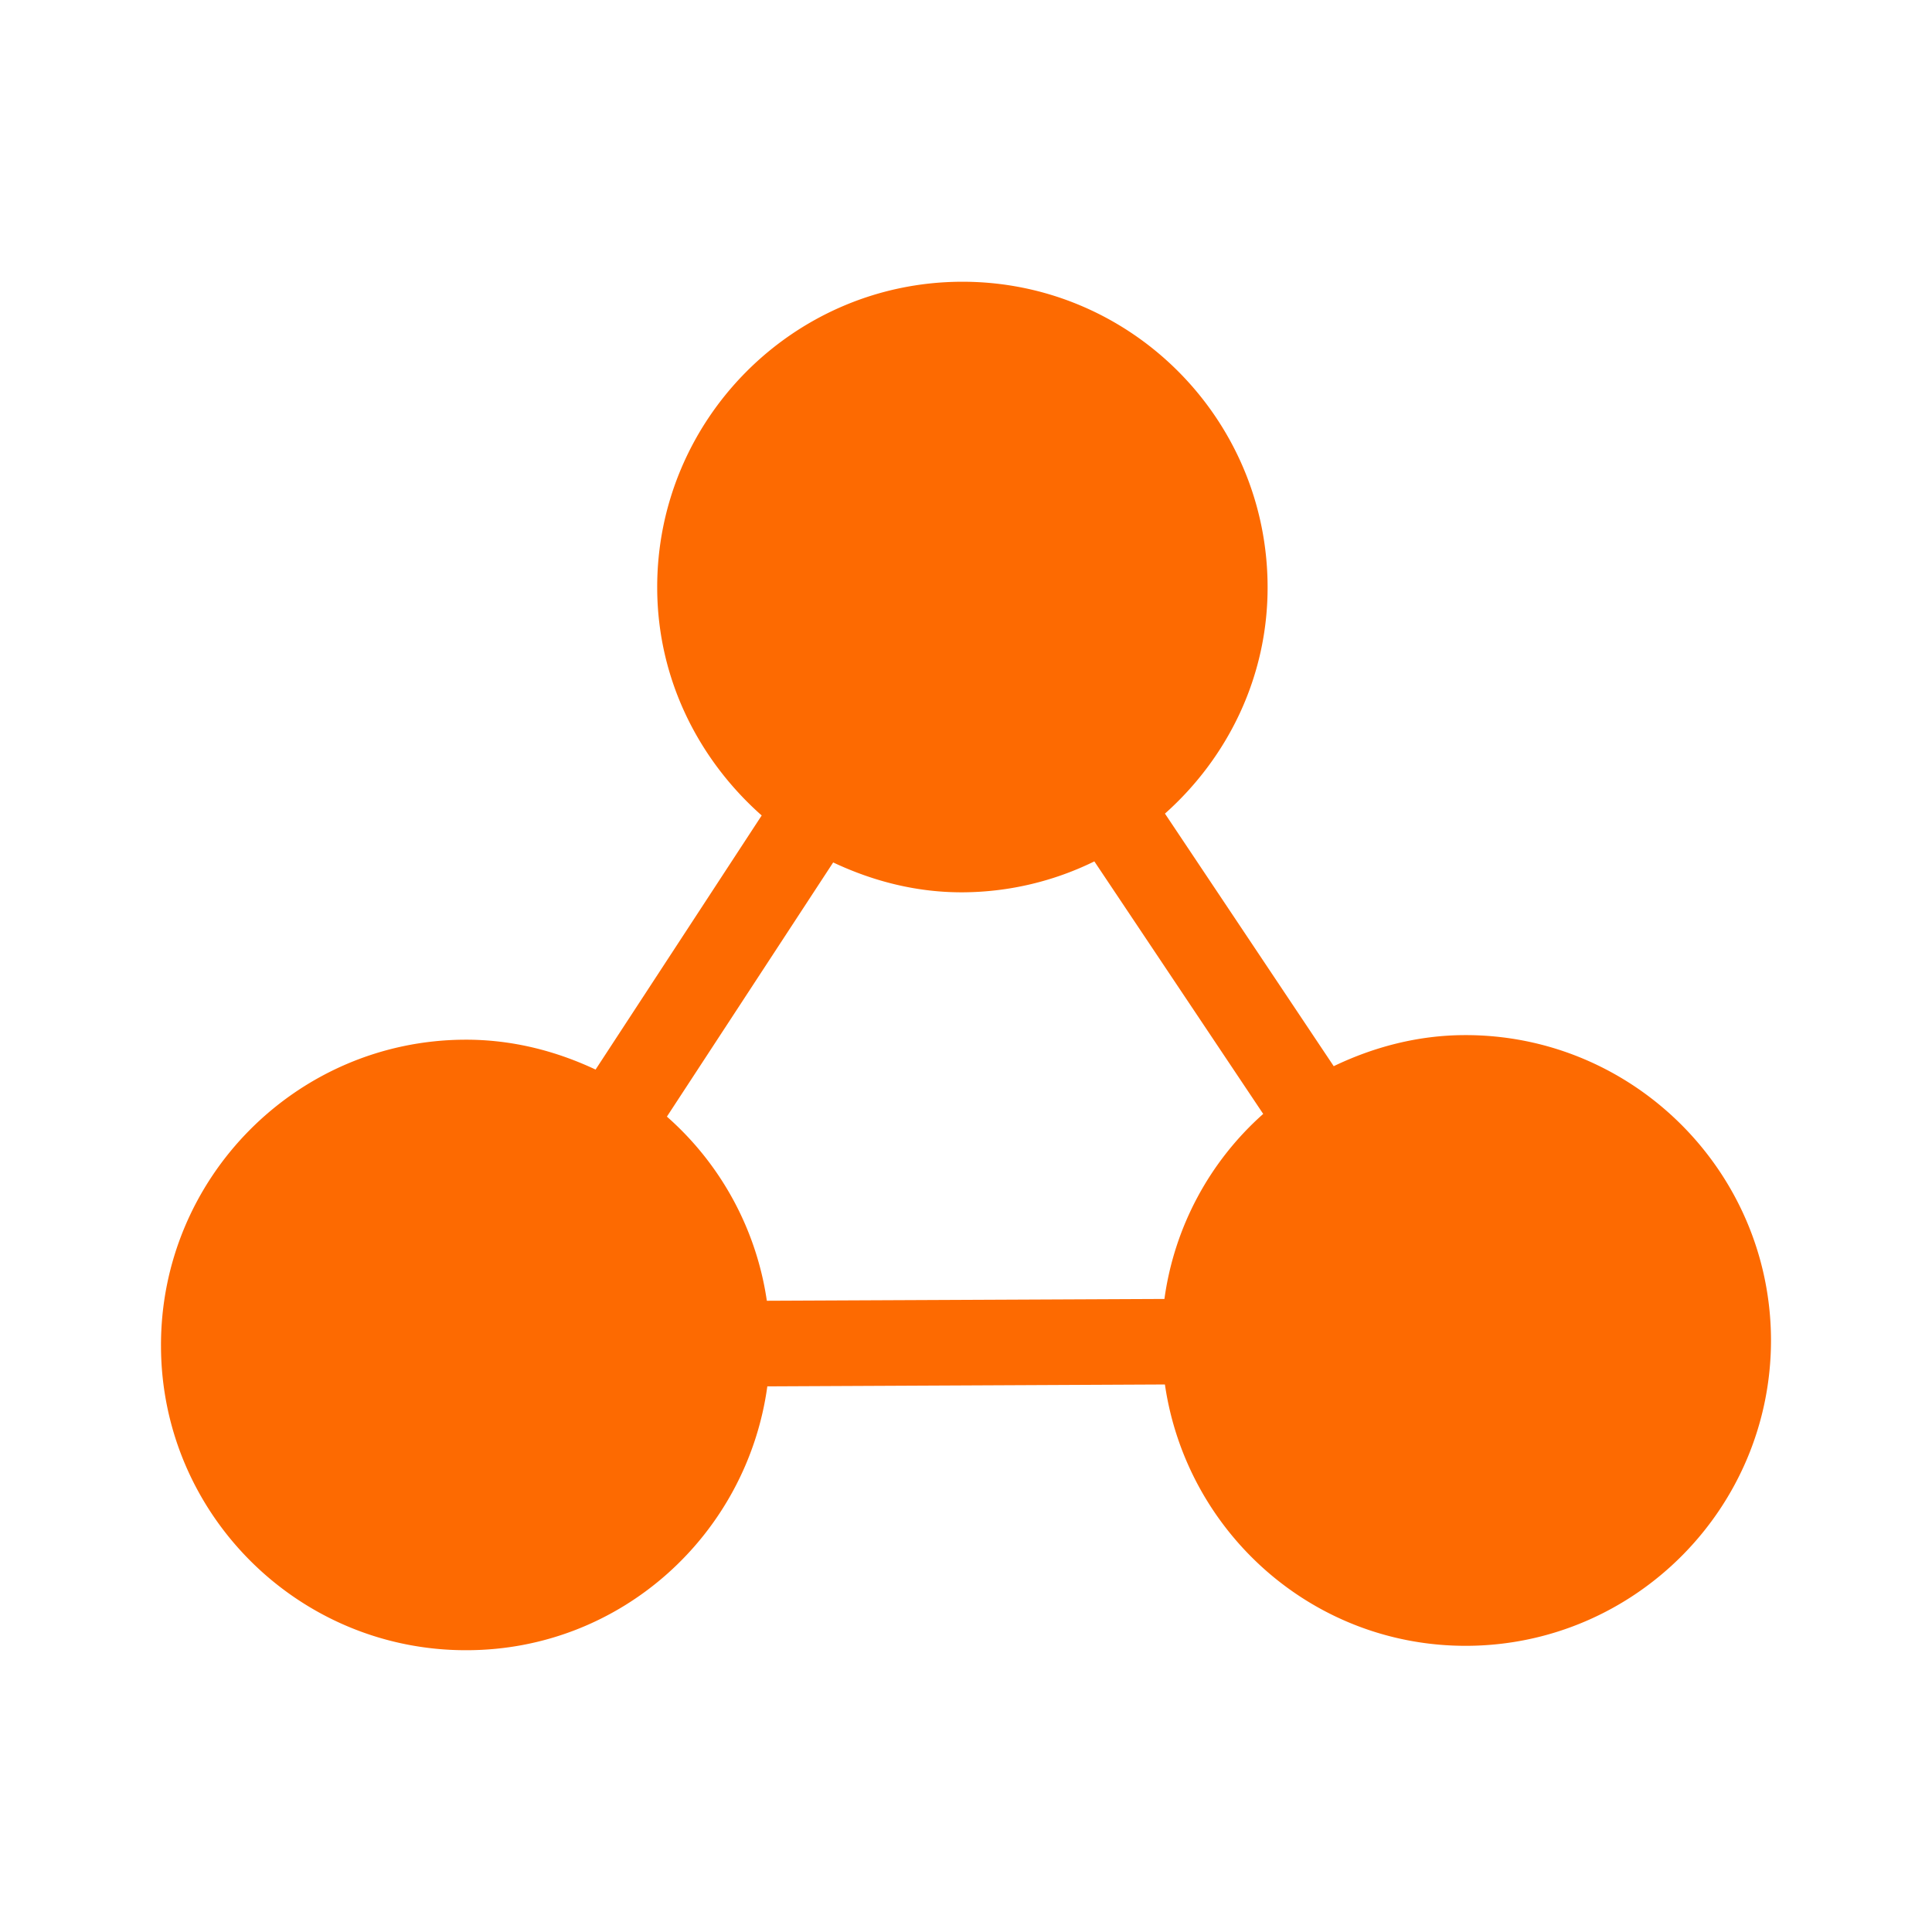
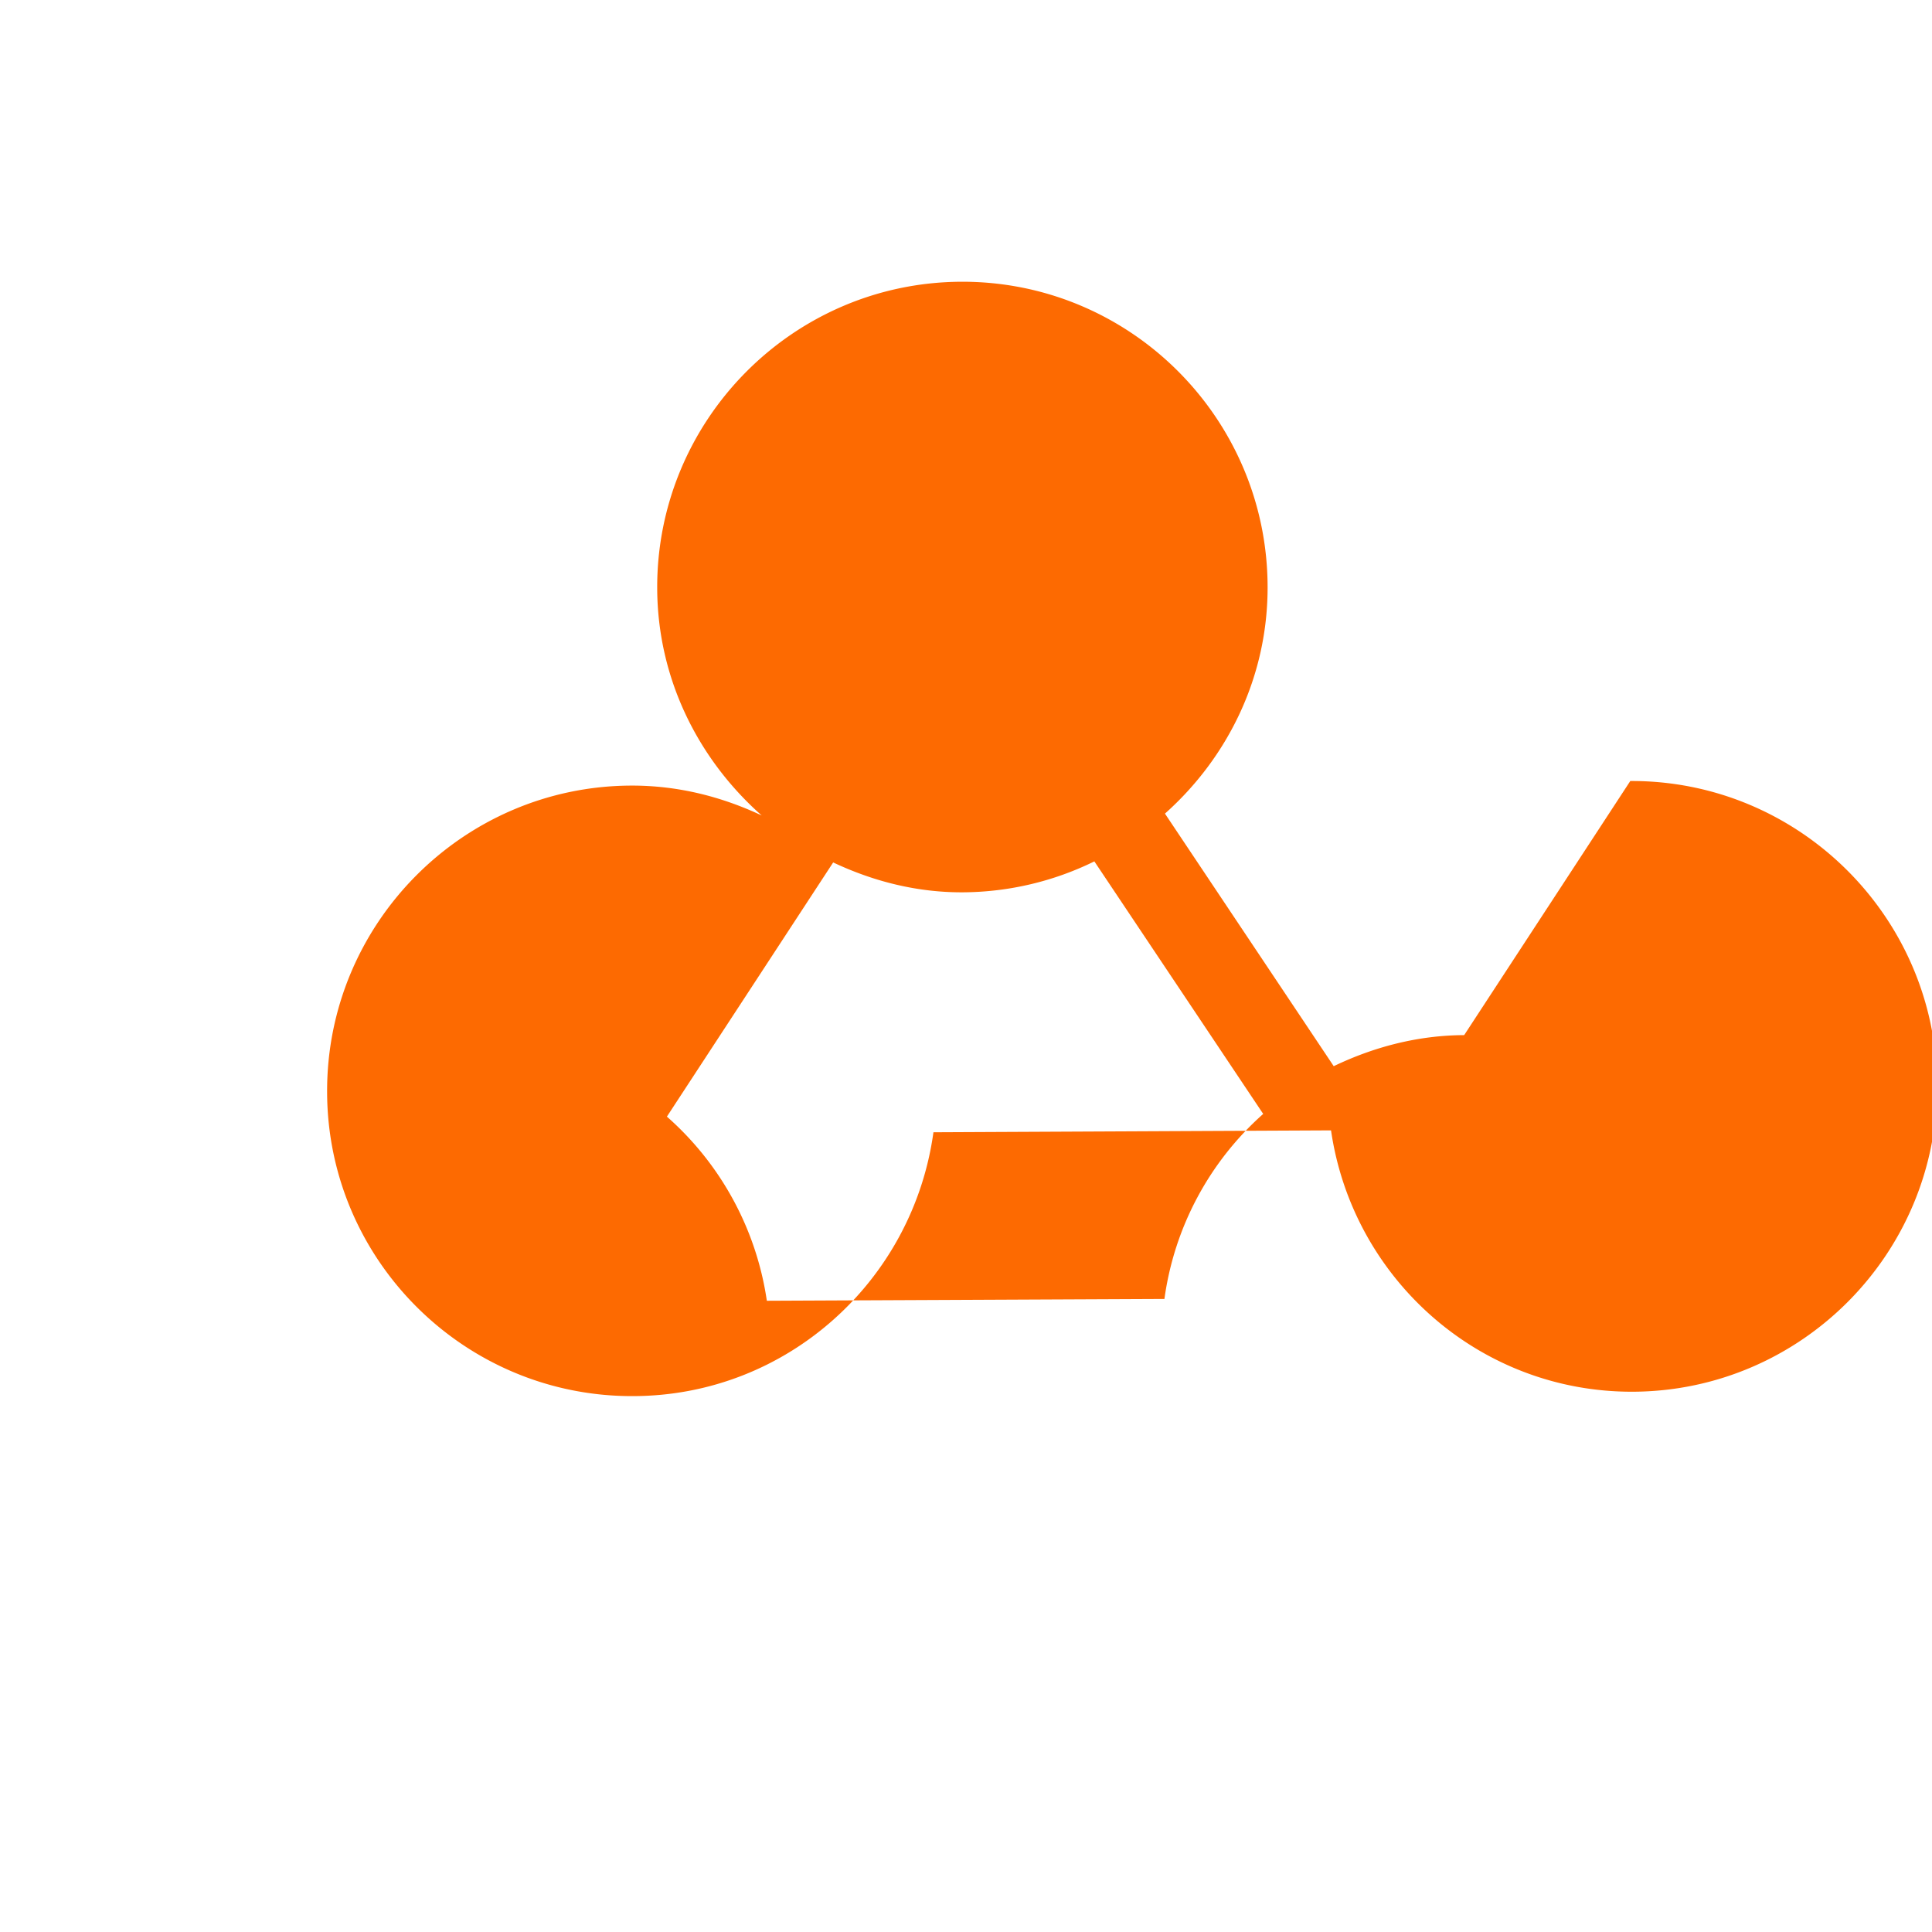
<svg xmlns="http://www.w3.org/2000/svg" class="icon" width="200px" height="200.00px" viewBox="0 0 1024 1024" version="1.1">
-   <path fill="#fd6a01" d="M776.043 548.63c-24.768 0.106-48.128 6.378-69.142 16.469l-89.45-133.867c33.365-29.739 54.656-72.683 54.4-120.704-0.427-89.237-73.195-161.621-162.496-161.195-89.28 0.427-161.43 73.494-161.024 162.624 0.213 48.064 21.973 90.688 55.381 120.256l-88.043 134.678c-21.205-9.963-44.437-15.936-69.333-15.83-89.152 0.363-161.43 73.366-161.003 162.624 0.299 89.152 73.195 161.451 162.496 160.96 81.451-0.32 148.054-61.269 158.87-139.84l210.73-1.002c11.435 78.506 78.592 138.858 160.107 138.517 89.237-0.427 161.43-73.301 161.13-162.56-0.469-89.237-73.471-161.536-162.623-161.13z m-158.87 139.84l-210.73 0.96a161.13 161.13 0 0 0-52.971-97.6L441.6 457.11c21.141 9.962 44.437 16.042 69.27 15.829a159.957 159.957 0 0 0 69.162-16.384L669.525 590.4a160.32 160.32 0 0 0-52.352 98.07z" />
+   <path fill="#fd6a01" d="M776.043 548.63c-24.768 0.106-48.128 6.378-69.142 16.469l-89.45-133.867c33.365-29.739 54.656-72.683 54.4-120.704-0.427-89.237-73.195-161.621-162.496-161.195-89.28 0.427-161.43 73.494-161.024 162.624 0.213 48.064 21.973 90.688 55.381 120.256c-21.205-9.963-44.437-15.936-69.333-15.83-89.152 0.363-161.43 73.366-161.003 162.624 0.299 89.152 73.195 161.451 162.496 160.96 81.451-0.32 148.054-61.269 158.87-139.84l210.73-1.002c11.435 78.506 78.592 138.858 160.107 138.517 89.237-0.427 161.43-73.301 161.13-162.56-0.469-89.237-73.471-161.536-162.623-161.13z m-158.87 139.84l-210.73 0.96a161.13 161.13 0 0 0-52.971-97.6L441.6 457.11c21.141 9.962 44.437 16.042 69.27 15.829a159.957 159.957 0 0 0 69.162-16.384L669.525 590.4a160.32 160.32 0 0 0-52.352 98.07z" />
</svg>